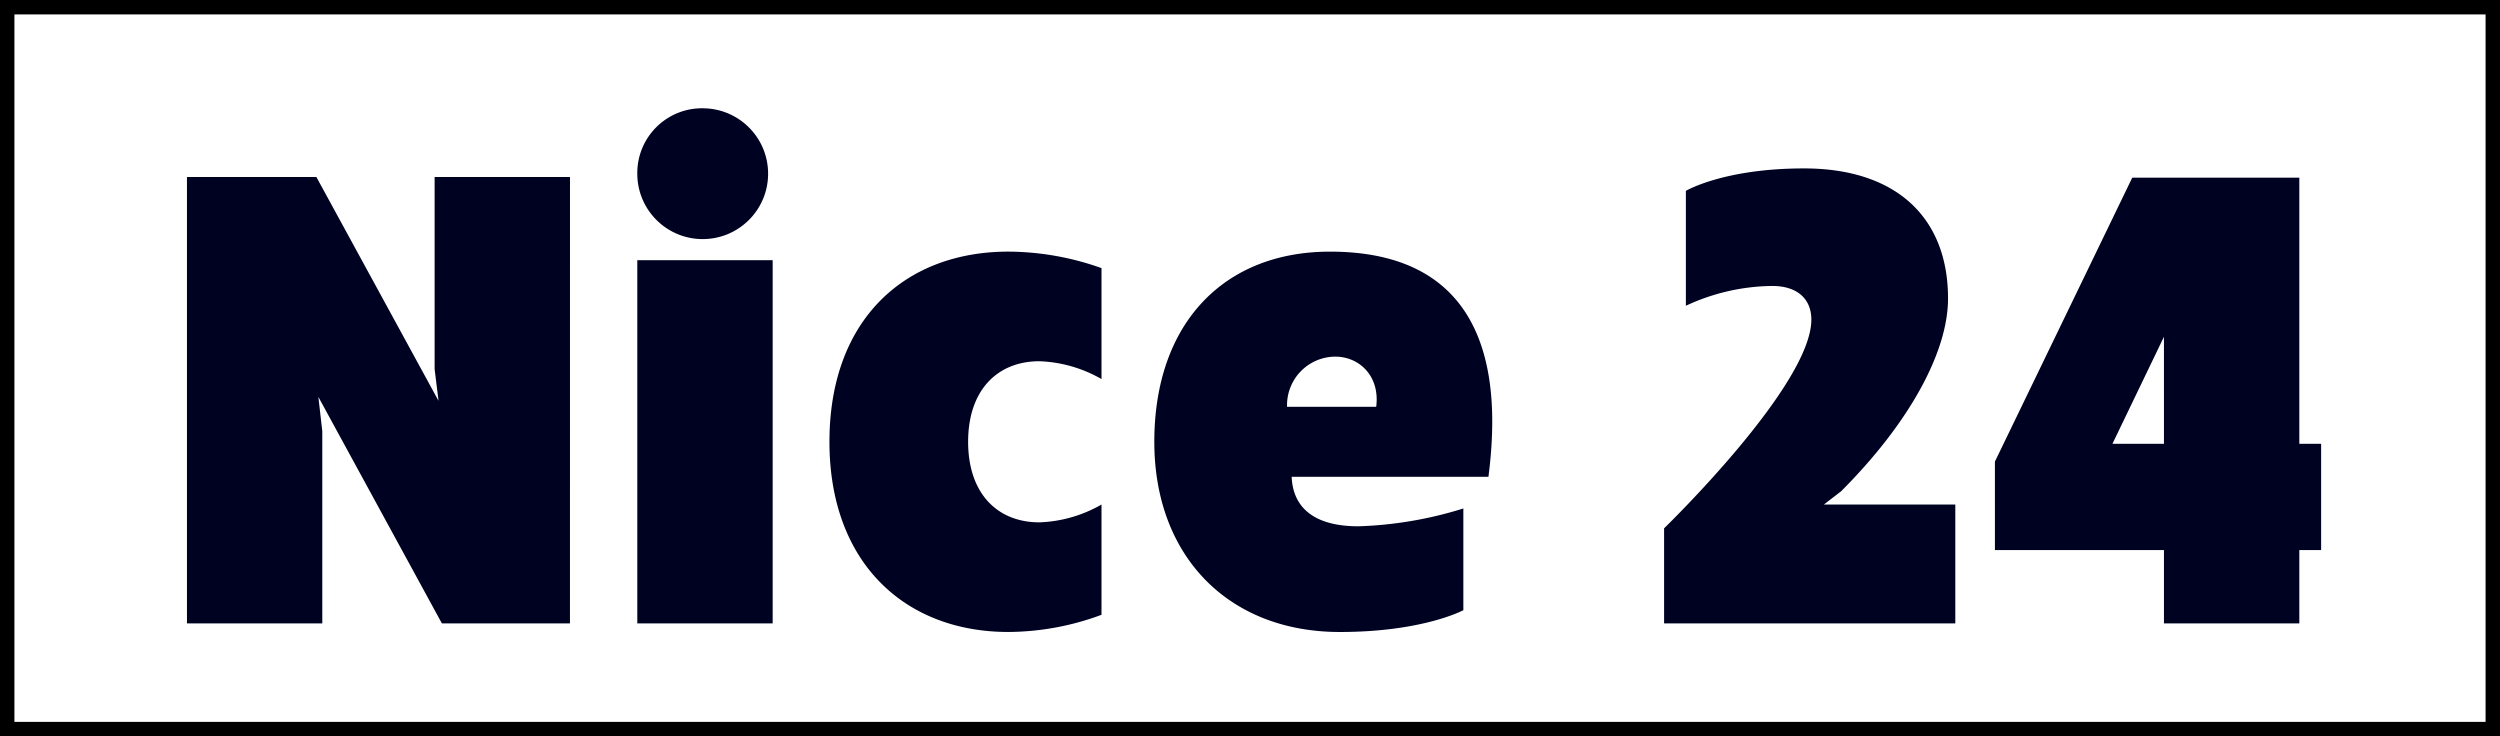
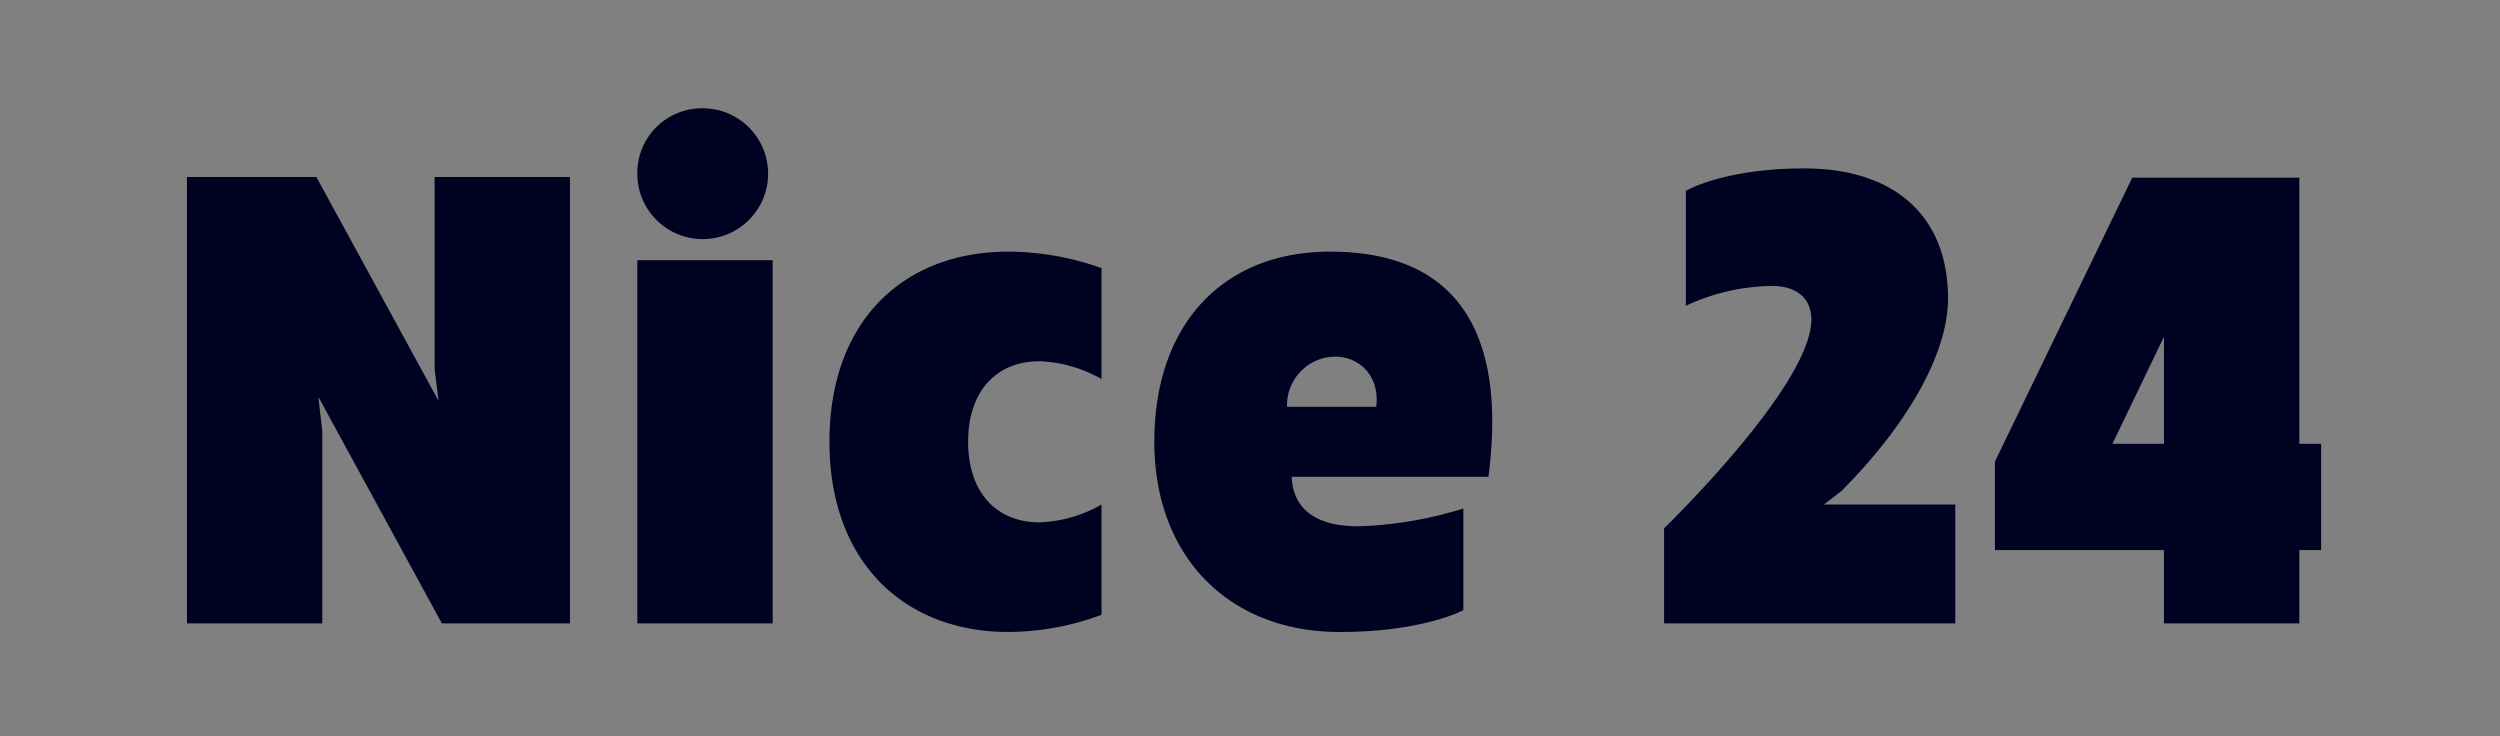
<svg xmlns="http://www.w3.org/2000/svg" width="318.193" height="93.713">
  <rect width="100%" height="100%" fill="#808080" stroke="none" />
-   <path fill="#fff" d="M.918.918h316.358v91.878H.918z" />
-   <path d="M1.835 1.835h314.523v90.043H1.835zM0 93.713h318.193V-.001H0z" />
  <path d="M72.542 79.344h-16.3L40.521 50.515l.5 4.37v24.459H23.796V22.528h16.472l15.549 28.491-.5-4.034V22.528h17.229zm17.145-65.556c4.563.137 8.164 3.922 8.073 8.486s-3.841 8.203-8.406 8.157-8.241-3.759-8.241-8.324a8.24 8.24 0 0 1 8.573-8.32M81.114 33.12h17.229v46.225H81.114zm59.083 1.007v14.12a17.06 17.06 0 0 0-7.9-2.27c-5.379 0-9.077 3.7-9.077 10.254s3.7 10.253 9.077 10.253a17.06 17.06 0 0 0 7.9-2.269v14.036c-3.791 1.419-7.803 2.158-11.851 2.185-13.195 0-22.776-8.825-22.776-24.205 0-15.549 9.581-24.205 22.776-24.205a35.66 35.66 0 0 1 11.851 2.1m49.25 26.559H164.4c.168 4.118 3.109 6.3 8.488 6.3a49.75 49.75 0 0 0 13.364-2.269v12.948s-5.127 2.774-15.717 2.774c-14.2 0-23.617-9.665-23.617-24.205 0-15.044 8.825-24.205 22.356-24.205 21.516 0 21.516 18.154 20.171 28.659m-25.634-8.909h11.349c.5-3.95-2.186-6.387-5.211-6.387a6.18 6.18 0 0 0-4.417 1.898c-1.156 1.203-1.775 2.822-1.718 4.489m61.77-15.382a26.51 26.51 0 0 0-11.01 2.521V24.293s4.79-2.858 15.044-2.858c11.6 0 18.322 6.136 18.322 16.557 0 6.892-5.043 15.968-13.615 24.541l-2.185 1.681h16.726v15.128H211.8v-12.1s18.743-18.154 18.743-26.558c0-2.689-1.849-4.286-4.959-4.286m67.067 33.617v9.329h-17.23v-9.329h-21.515V58.752l17.481-36.139h21.264v33.87h2.774v13.531zm-17.23-13.531V42.868l-6.555 13.616z" fill="#000222" />
</svg>